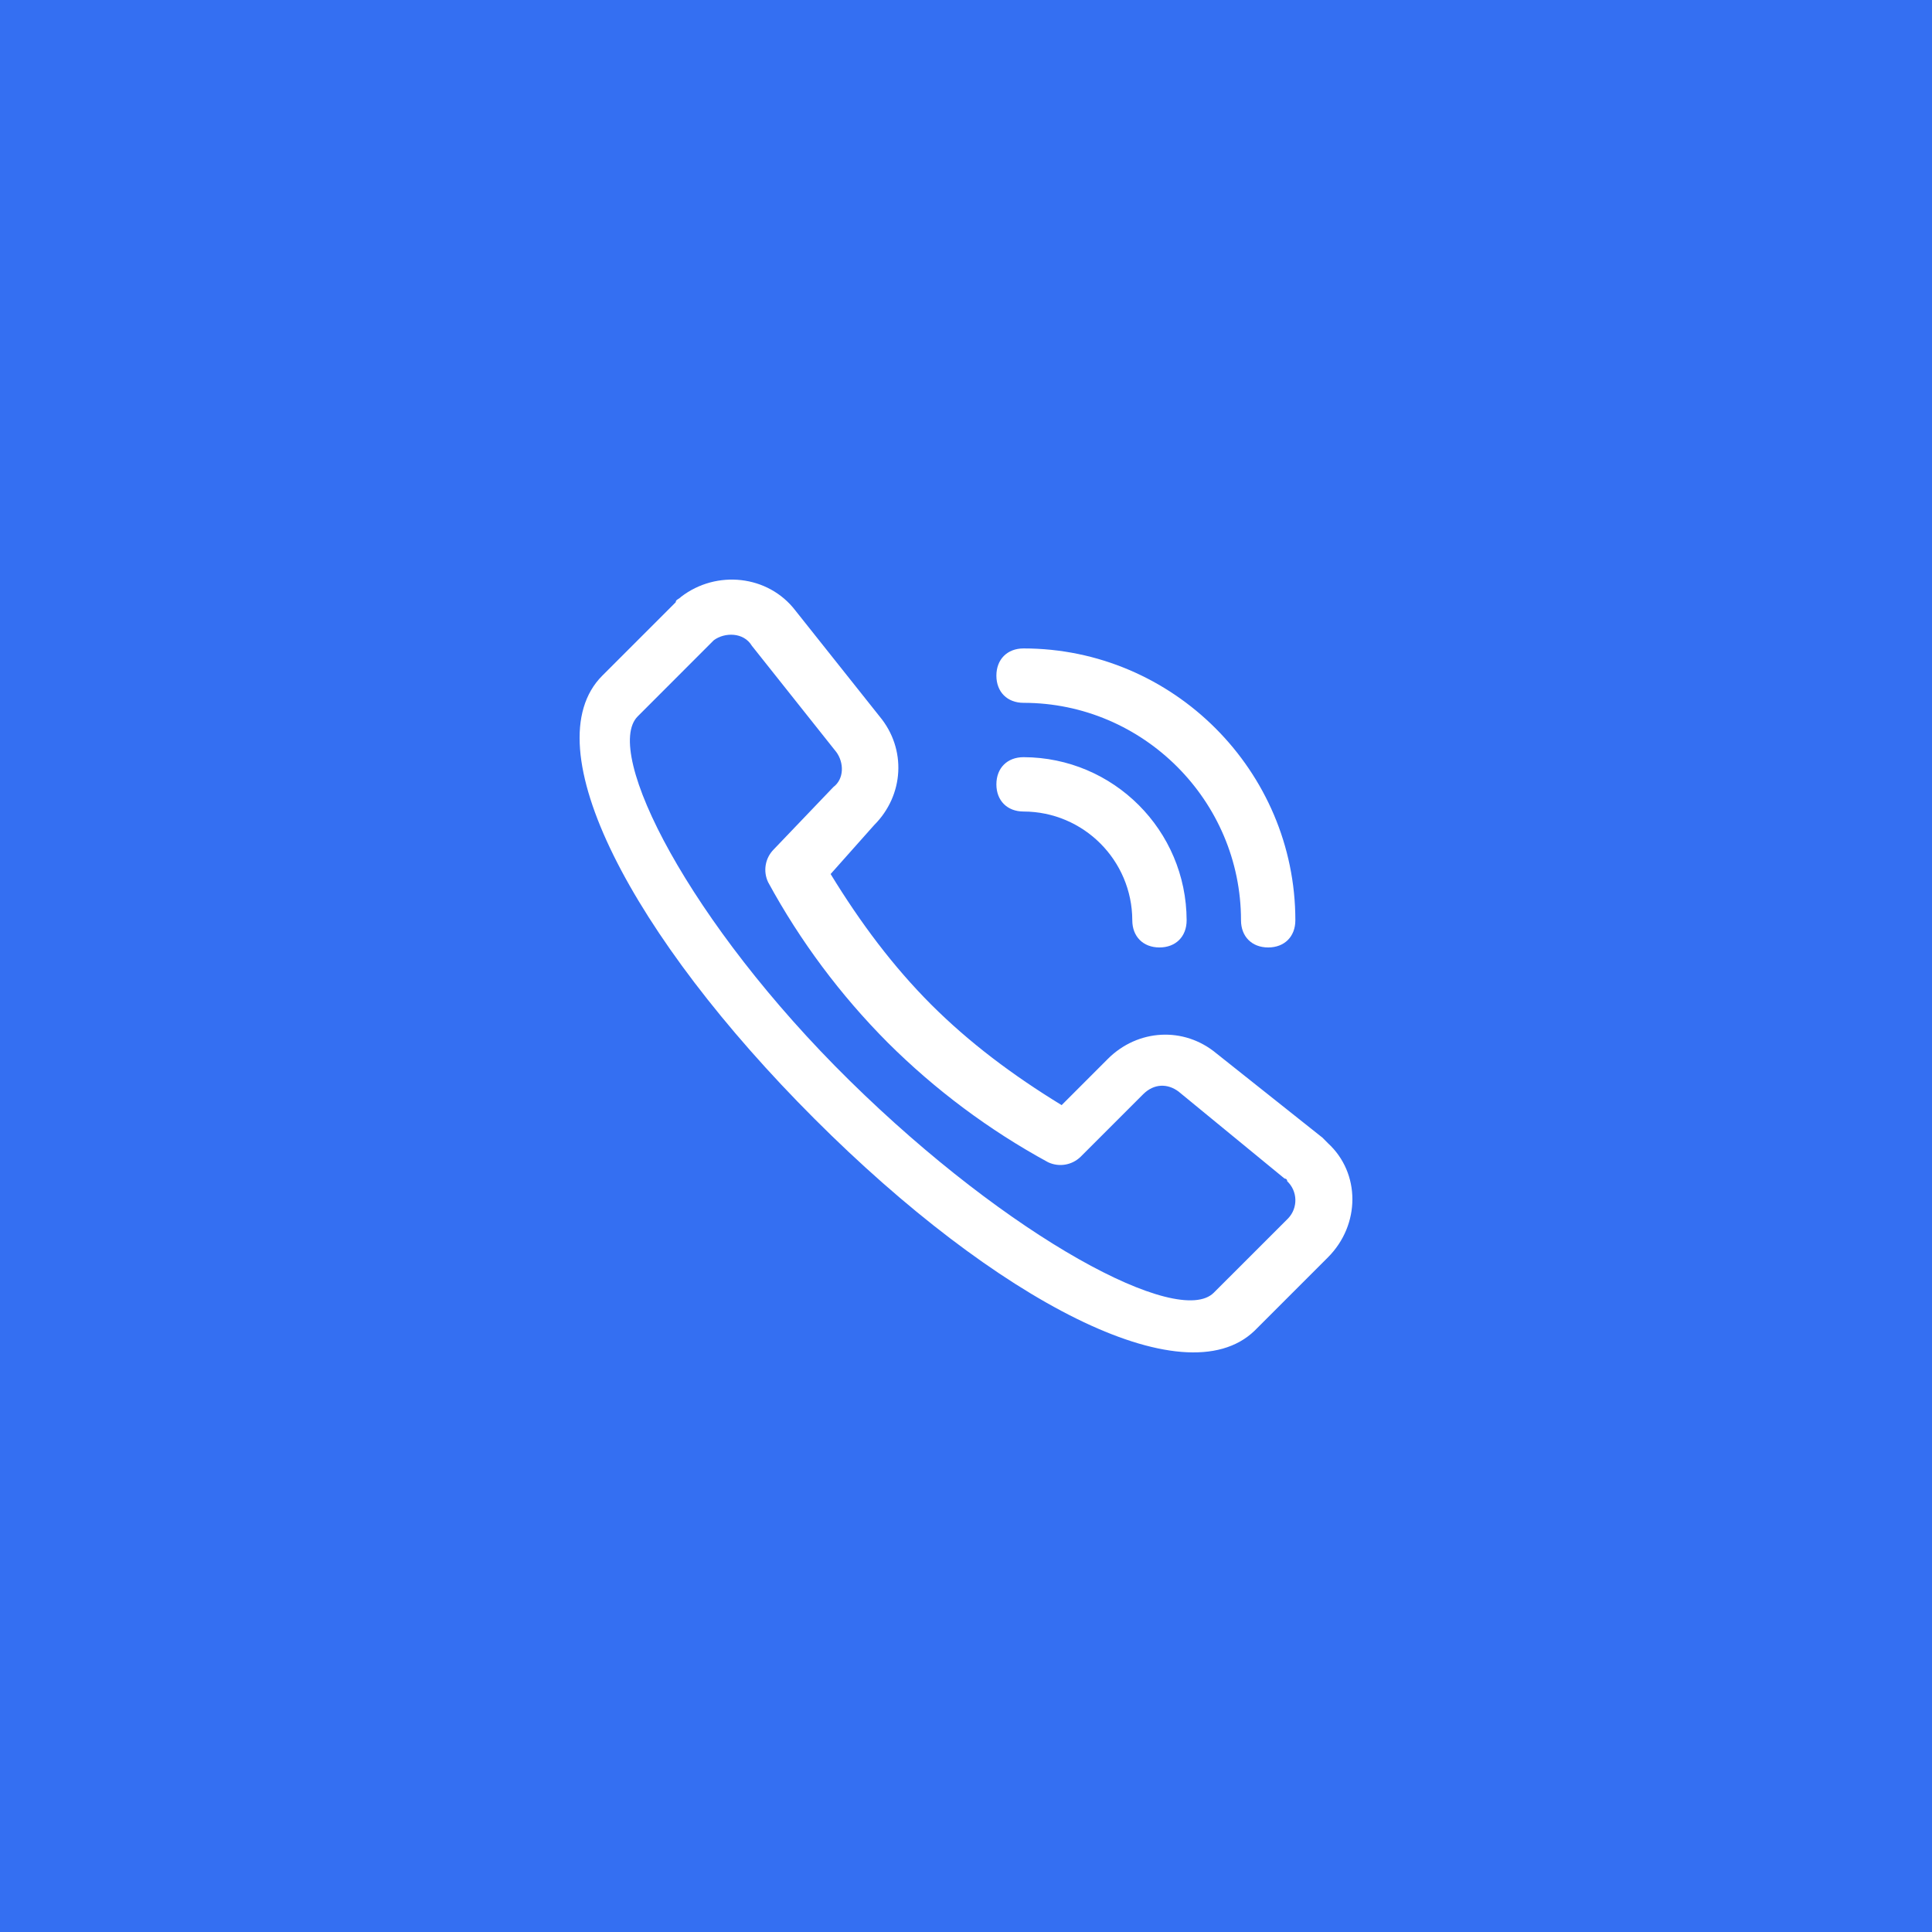
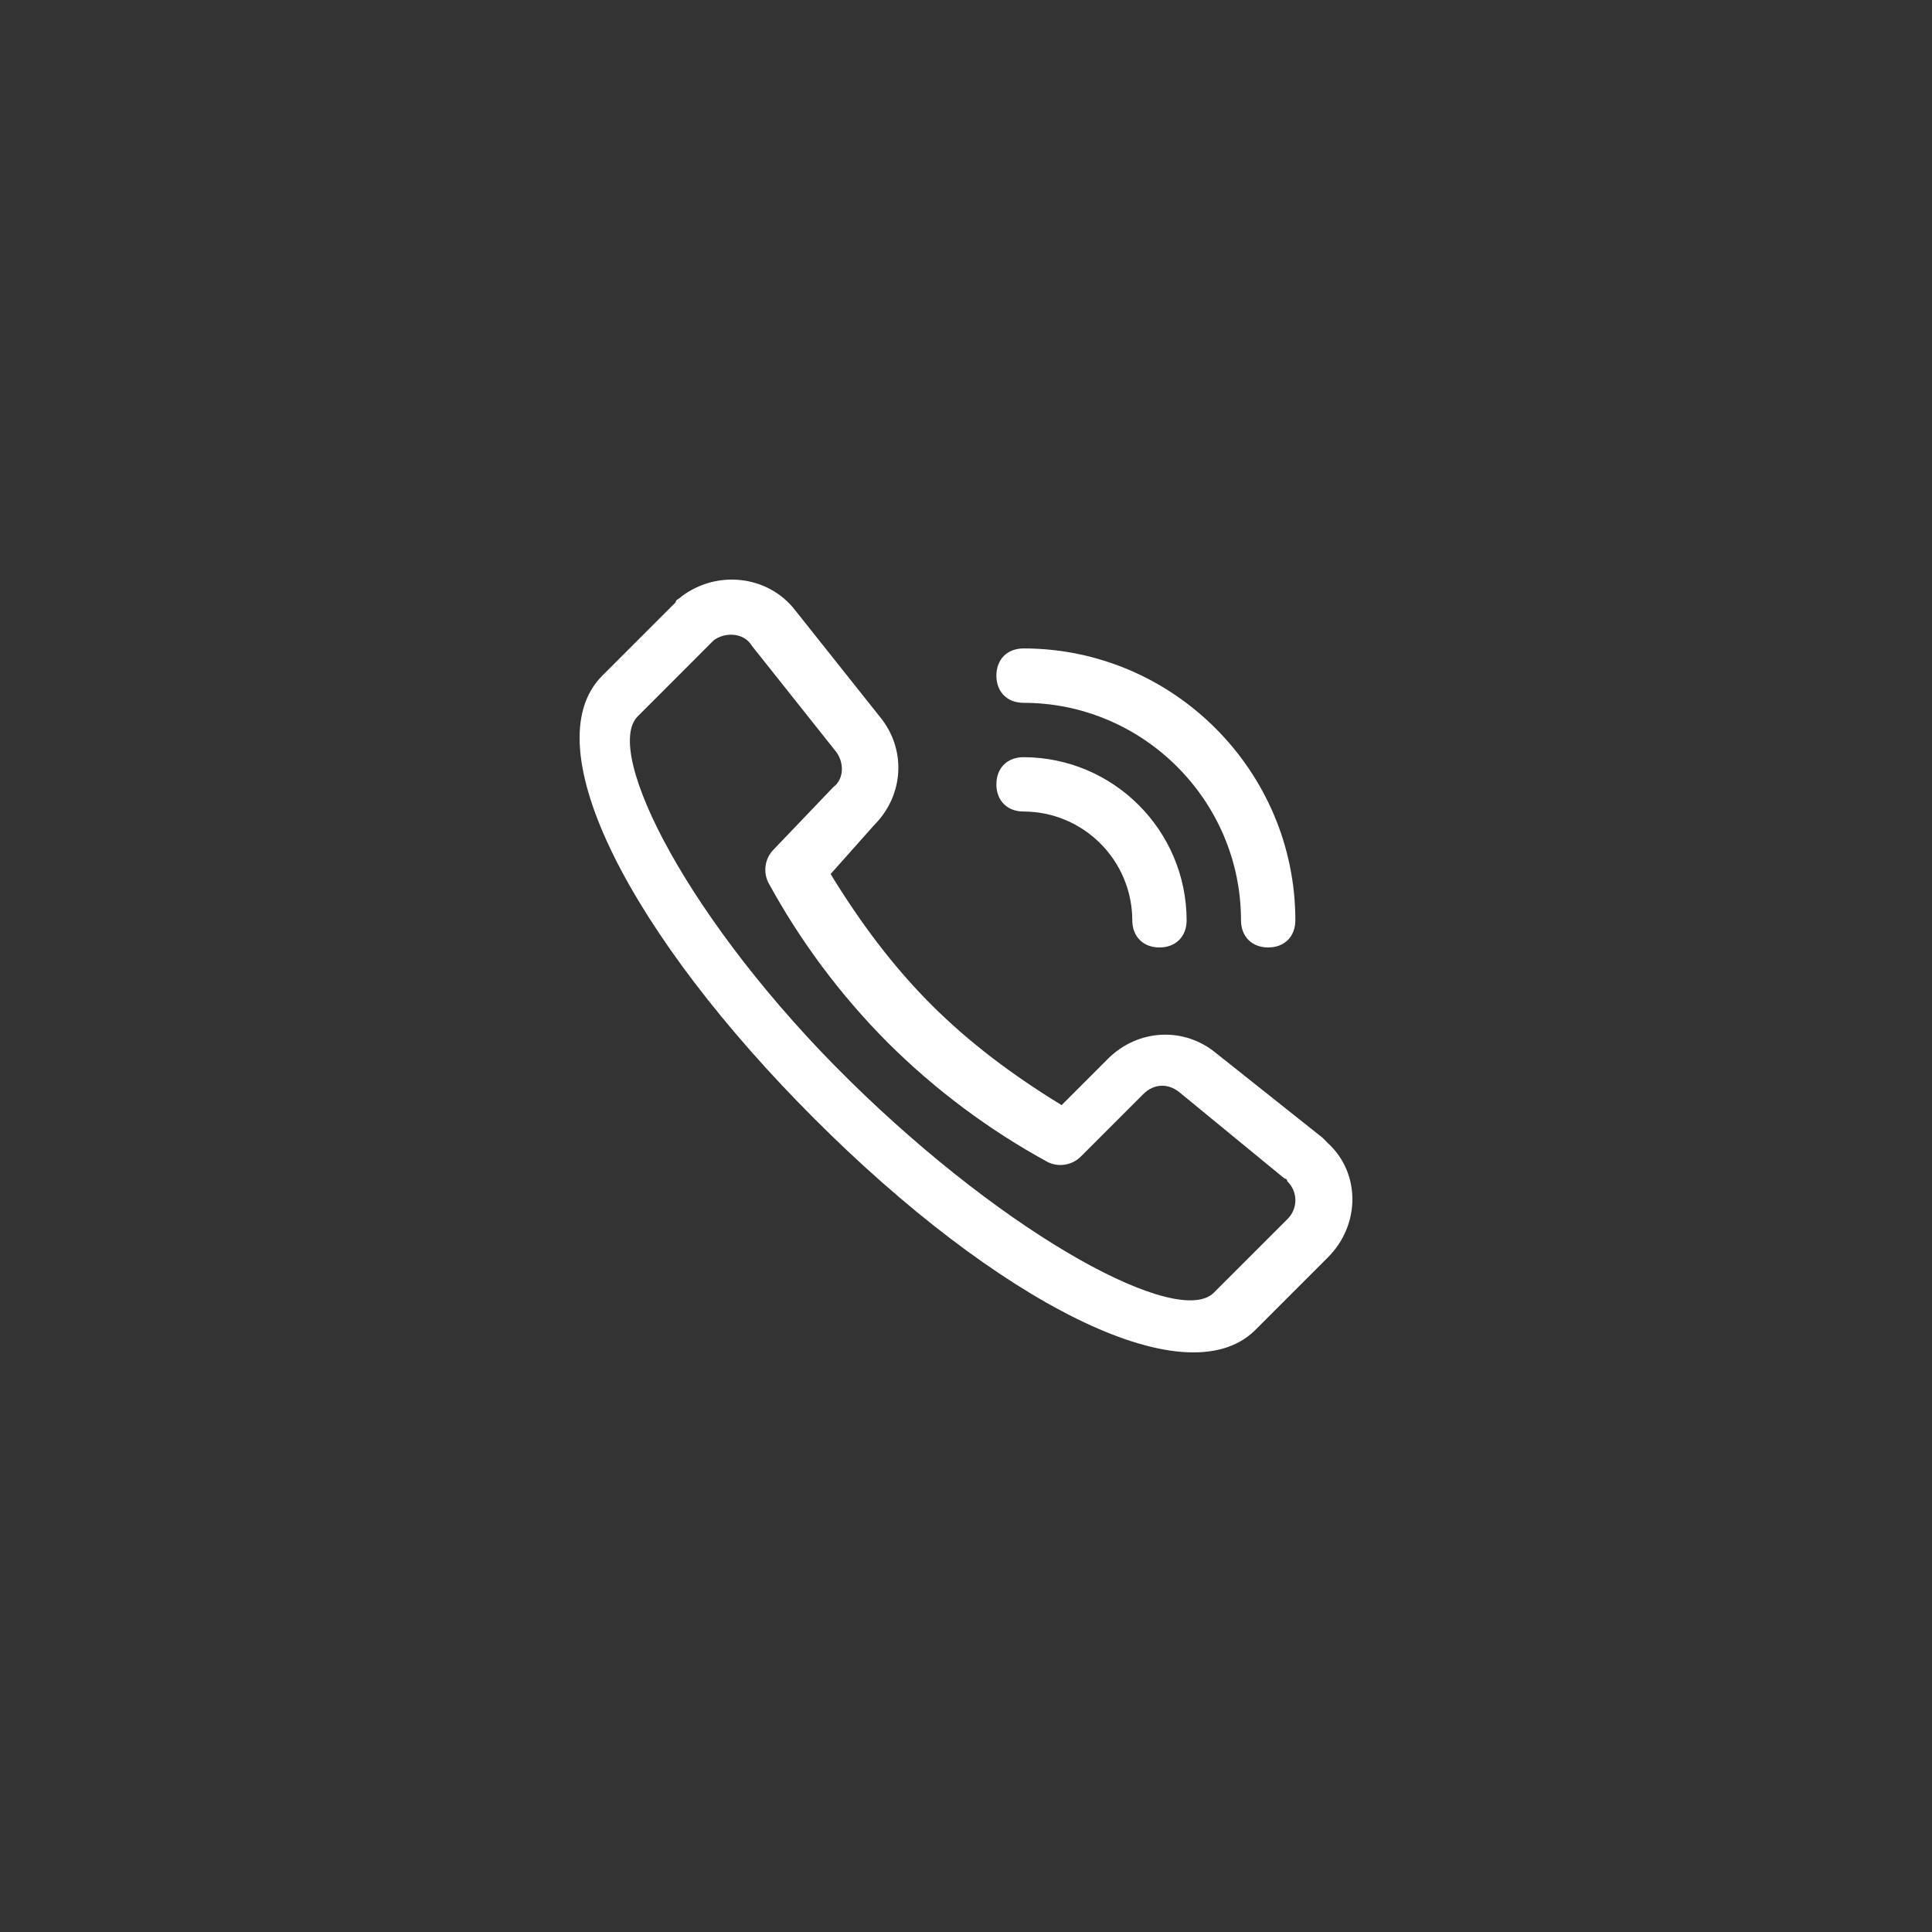
<svg xmlns="http://www.w3.org/2000/svg" width="70px" height="70px" viewBox="0 0 70 70" version="1.1">
  <rect x="0" y="0" width="70" height="70" fill="#333333" stroke="none" />
  <title>ruodianxitong</title>
  <desc>Created with Sketch.</desc>
  <g id="Page-1" stroke="none" stroke-width="1" fill="none" fill-rule="evenodd">
    <g id="004专业服务003_IT集成实施服务" transform="translate(-320, -2326)">
      <g id="编组-13" transform="translate(320, 641)">
        <g id="编组-12" transform="translate(0, 1266)">
          <g id="编组-8" transform="translate(0, 149)">
            <g id="编组-7复制-3" transform="translate(0, 270)">
              <g id="ruodianxitong">
-                 <rect id="矩形复制-26" stroke="#346FF2" fill="#346FF2" x="0.5" y="0.5" width="69" height="69" />
                <g id="电-话" transform="translate(21, 21)" fill="#FFFFFF" fill-rule="nonzero">
                  <path d="M20.025,12.343 C20.025,12.934 20.419,13.328 21.009,13.328 C21.6,13.328 21.994,12.934 21.994,12.343 L21.994,12.343 C21.985,9.084 19.345,6.443 16.086,6.434 C15.495,6.434 15.101,6.827 15.101,7.419 C15.101,8.01 15.496,8.403 16.086,8.403 L16.086,8.403 C18.259,8.409 20.019,10.17 20.025,12.343 L20.025,12.343 Z M23.964,12.343 C23.964,12.934 24.358,13.328 24.949,13.328 C25.54,13.328 25.933,12.934 25.933,12.343 C25.933,6.927 21.501,2.494 16.086,2.494 C15.495,2.494 15.101,2.889 15.101,3.48 C15.101,4.071 15.496,4.465 16.086,4.465 C20.419,4.465 23.964,8.011 23.964,12.343 L23.964,12.343 Z M10.671,8.896 C11.755,7.814 11.853,6.138 10.868,4.956 L7.815,1.116 C6.831,-0.165 4.96,-0.362 3.679,0.622 C3.581,0.722 3.483,0.722 3.483,0.82 L0.823,3.48 C-1.736,6.04 1.907,12.934 8.506,19.533 C15.101,26.131 21.894,29.678 24.454,27.216 L27.114,24.556 C28.295,23.374 28.295,21.502 27.114,20.42 L26.918,20.222 L23.076,17.169 C21.896,16.184 20.223,16.282 19.139,17.366 L17.465,19.041 C15.692,17.957 14.117,16.775 12.738,15.397 C11.36,14.017 10.179,12.441 9.095,10.668 L10.671,8.896 L10.671,8.896 Z M9.293,6.236 C9.588,6.631 9.588,7.223 9.193,7.518 L7.027,9.783 L7.027,9.783 C6.72,10.097 6.642,10.569 6.831,10.965 L6.831,10.965 C7.992,13.098 9.451,15.054 11.164,16.775 L11.164,16.775 C12.884,18.488 14.84,19.948 16.972,21.109 L16.972,21.109 C17.369,21.297 17.841,21.218 18.154,20.911 L20.419,18.646 C20.814,18.253 21.305,18.253 21.7,18.548 L25.54,21.7 C25.54,21.7 25.638,21.7 25.638,21.798 L25.638,21.798 C26.019,22.16 26.034,22.763 25.672,23.144 C25.661,23.155 25.649,23.167 25.638,23.178 L22.978,25.837 C21.7,27.116 15.594,23.867 9.784,18.153 C3.976,12.441 0.825,6.238 2.105,4.956 L4.861,2.198 C5.256,1.903 5.945,1.903 6.24,2.396 L9.293,6.238 L9.293,6.236 Z" id="形状" />
                </g>
              </g>
            </g>
          </g>
        </g>
      </g>
    </g>
  </g>
</svg>